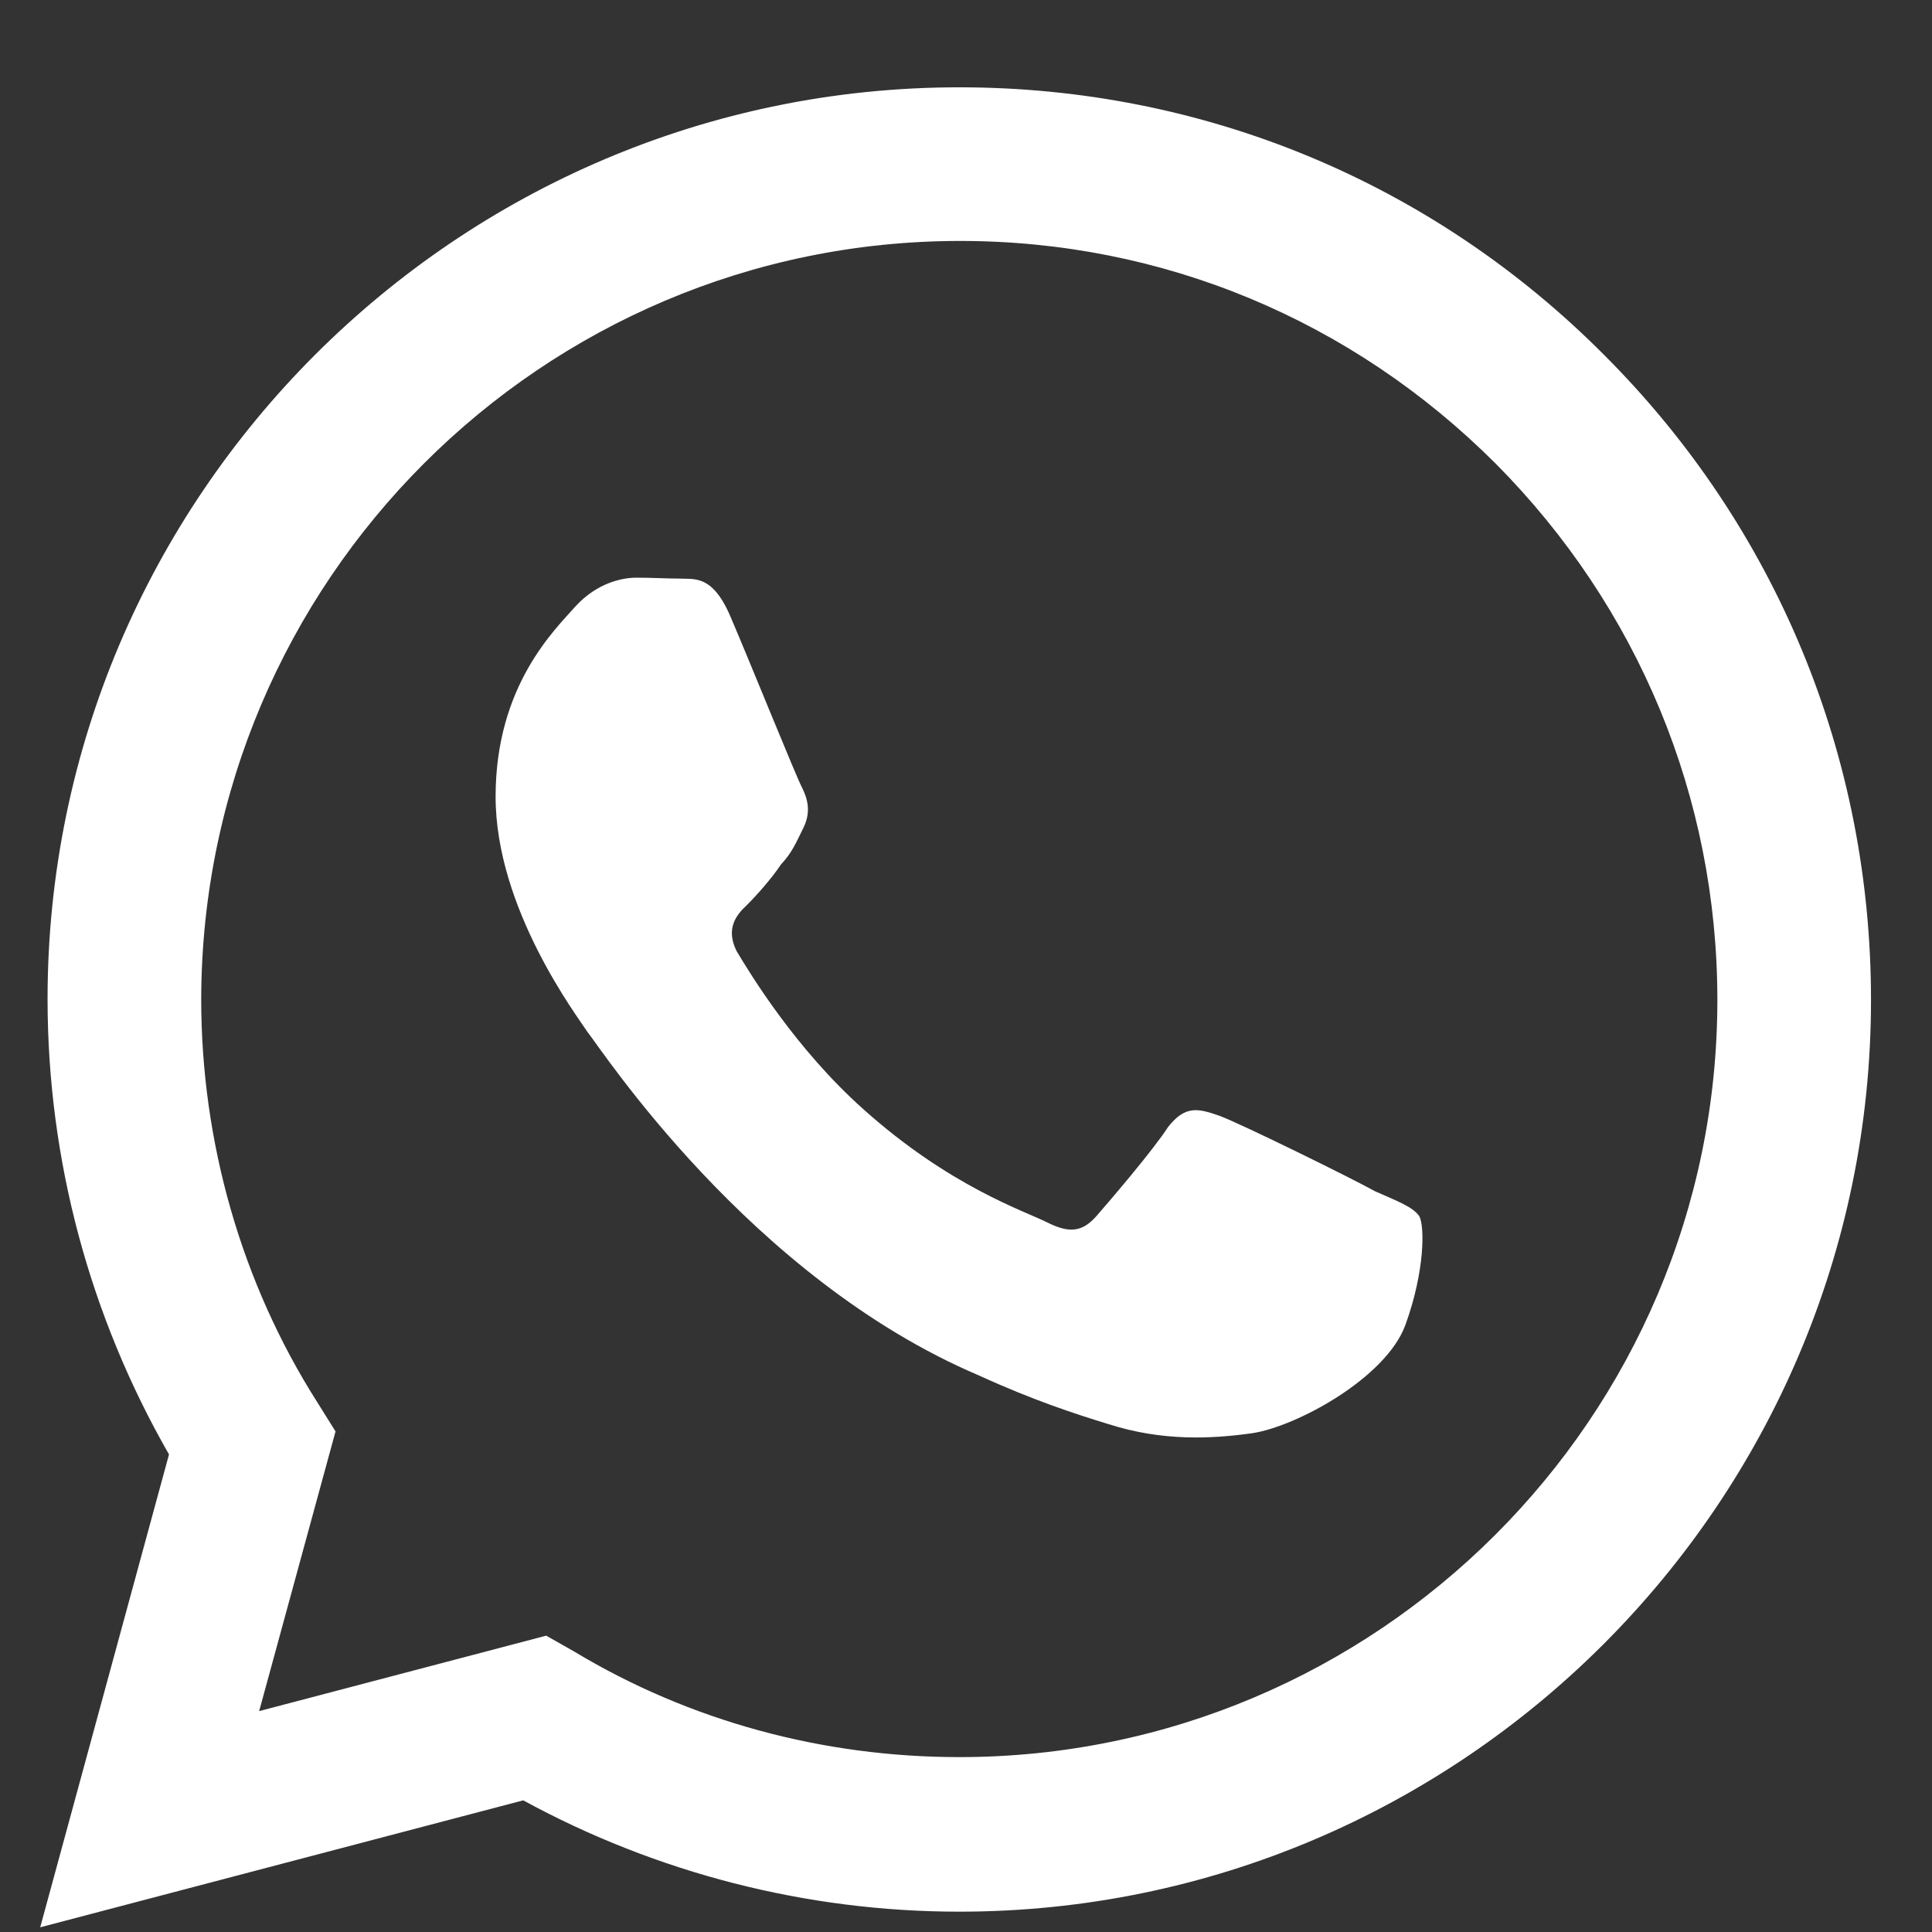
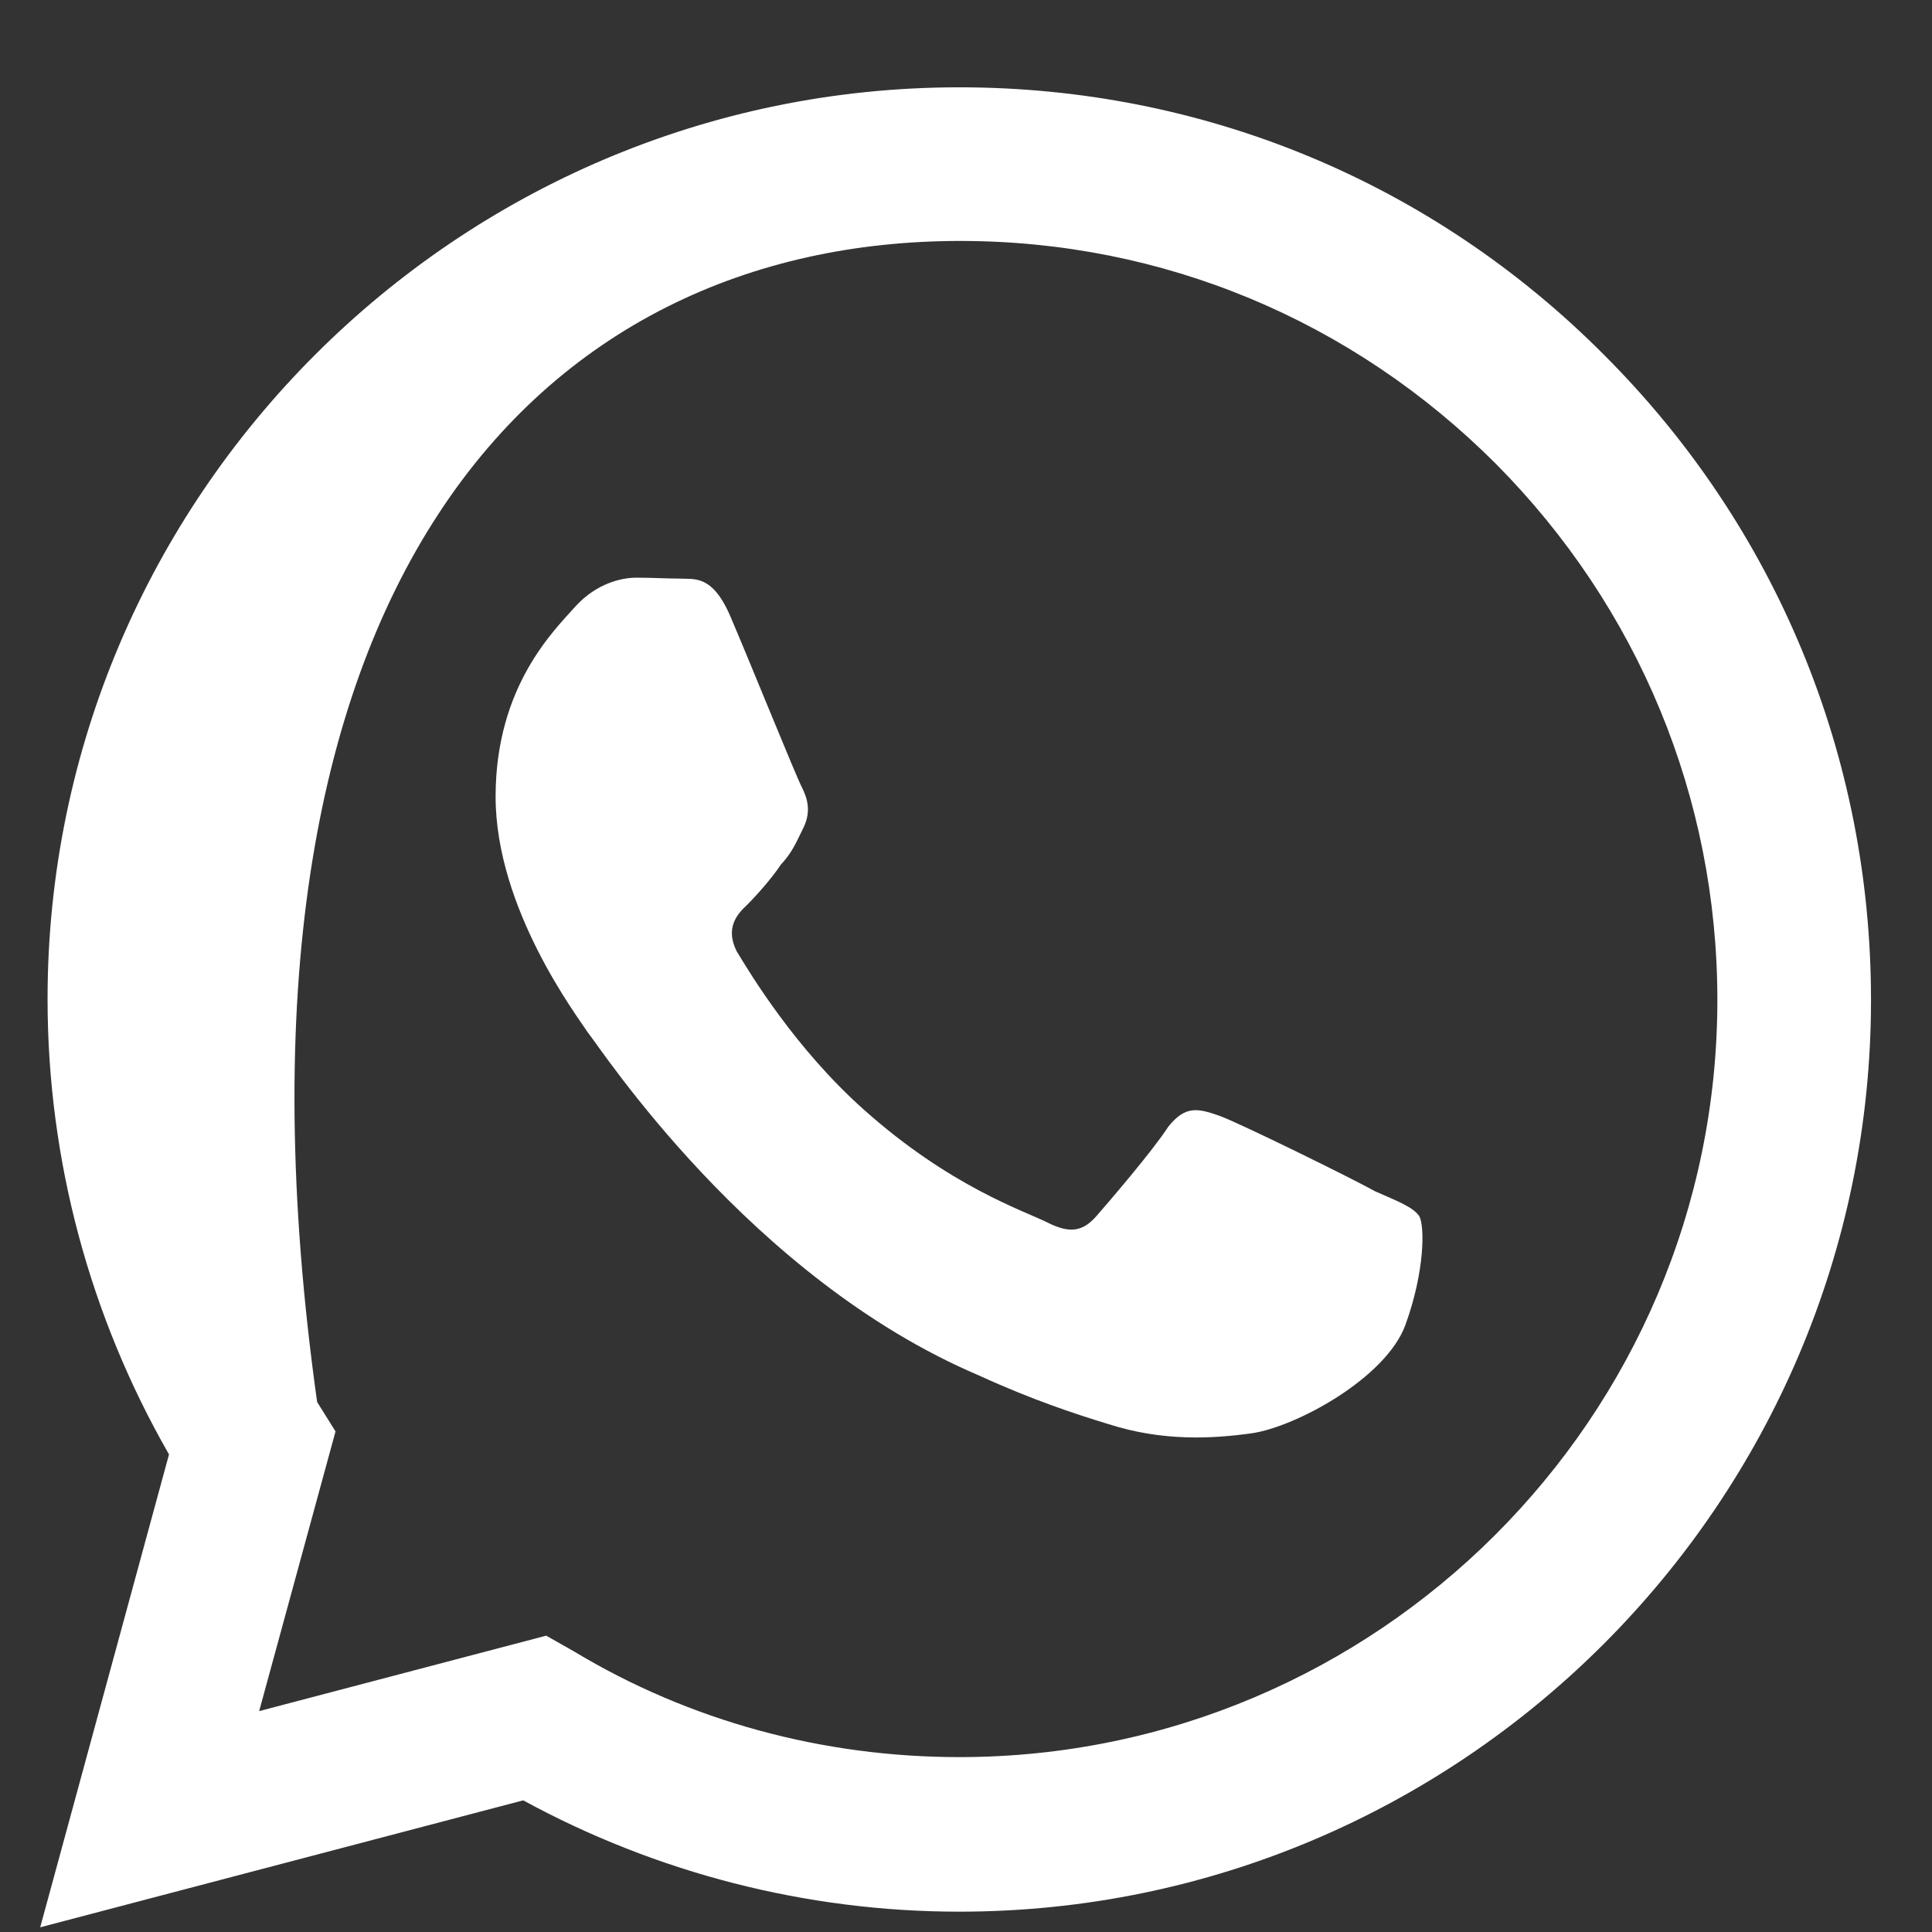
<svg xmlns="http://www.w3.org/2000/svg" width="21" height="21" viewBox="0 0 21 21" fill="none">
  <rect x="0" y="0" width="21" height="21" fill="#333333" stroke="none" />
-   <path d="M10.427 0.949C4.967 0.949 0.517 5.399 0.517 10.859C0.517 12.609 0.977 14.309 1.837 15.809L0.437 20.949L5.687 19.569C7.137 20.359 8.767 20.779 10.427 20.779C15.887 20.779 20.337 16.329 20.337 10.869C20.337 8.219 19.307 5.729 17.437 3.859C15.567 1.979 13.077 0.949 10.427 0.949ZM10.437 2.619C12.637 2.619 14.697 3.479 16.257 5.039C17.807 6.599 18.667 8.669 18.667 10.869C18.667 15.409 14.967 19.099 10.427 19.099C8.947 19.099 7.497 18.709 6.237 17.949L5.937 17.779L2.817 18.599L3.647 15.559L3.447 15.239C2.627 13.949 2.187 12.419 2.187 10.859C2.197 6.319 5.887 2.619 10.437 2.619ZM6.917 6.279C6.757 6.279 6.487 6.339 6.257 6.589C6.037 6.839 5.387 7.449 5.387 8.659C5.387 9.879 6.277 11.049 6.387 11.219C6.527 11.389 8.147 13.889 10.637 14.949C11.227 15.219 11.687 15.369 12.047 15.479C12.637 15.669 13.177 15.639 13.607 15.579C14.087 15.509 15.067 14.979 15.277 14.399C15.487 13.819 15.487 13.329 15.427 13.219C15.357 13.119 15.197 13.059 14.947 12.949C14.697 12.809 13.477 12.209 13.257 12.129C13.027 12.049 12.887 12.009 12.697 12.249C12.537 12.499 12.057 13.059 11.917 13.219C11.767 13.389 11.627 13.409 11.387 13.289C11.127 13.159 10.327 12.899 9.387 12.059C8.647 11.399 8.157 10.589 8.007 10.339C7.887 10.099 7.997 9.949 8.117 9.839C8.227 9.729 8.387 9.549 8.487 9.399C8.617 9.259 8.657 9.149 8.737 8.989C8.817 8.819 8.777 8.679 8.717 8.559C8.657 8.449 8.157 7.209 7.947 6.719C7.747 6.239 7.547 6.299 7.387 6.289C7.247 6.289 7.087 6.279 6.917 6.279Z" fill="white" />
+   <path d="M10.427 0.949C4.967 0.949 0.517 5.399 0.517 10.859C0.517 12.609 0.977 14.309 1.837 15.809L0.437 20.949L5.687 19.569C7.137 20.359 8.767 20.779 10.427 20.779C15.887 20.779 20.337 16.329 20.337 10.869C20.337 8.219 19.307 5.729 17.437 3.859C15.567 1.979 13.077 0.949 10.427 0.949ZM10.437 2.619C12.637 2.619 14.697 3.479 16.257 5.039C17.807 6.599 18.667 8.669 18.667 10.869C18.667 15.409 14.967 19.099 10.427 19.099C8.947 19.099 7.497 18.709 6.237 17.949L5.937 17.779L2.817 18.599L3.647 15.559L3.447 15.239C2.197 6.319 5.887 2.619 10.437 2.619ZM6.917 6.279C6.757 6.279 6.487 6.339 6.257 6.589C6.037 6.839 5.387 7.449 5.387 8.659C5.387 9.879 6.277 11.049 6.387 11.219C6.527 11.389 8.147 13.889 10.637 14.949C11.227 15.219 11.687 15.369 12.047 15.479C12.637 15.669 13.177 15.639 13.607 15.579C14.087 15.509 15.067 14.979 15.277 14.399C15.487 13.819 15.487 13.329 15.427 13.219C15.357 13.119 15.197 13.059 14.947 12.949C14.697 12.809 13.477 12.209 13.257 12.129C13.027 12.049 12.887 12.009 12.697 12.249C12.537 12.499 12.057 13.059 11.917 13.219C11.767 13.389 11.627 13.409 11.387 13.289C11.127 13.159 10.327 12.899 9.387 12.059C8.647 11.399 8.157 10.589 8.007 10.339C7.887 10.099 7.997 9.949 8.117 9.839C8.227 9.729 8.387 9.549 8.487 9.399C8.617 9.259 8.657 9.149 8.737 8.989C8.817 8.819 8.777 8.679 8.717 8.559C8.657 8.449 8.157 7.209 7.947 6.719C7.747 6.239 7.547 6.299 7.387 6.289C7.247 6.289 7.087 6.279 6.917 6.279Z" fill="white" />
</svg>